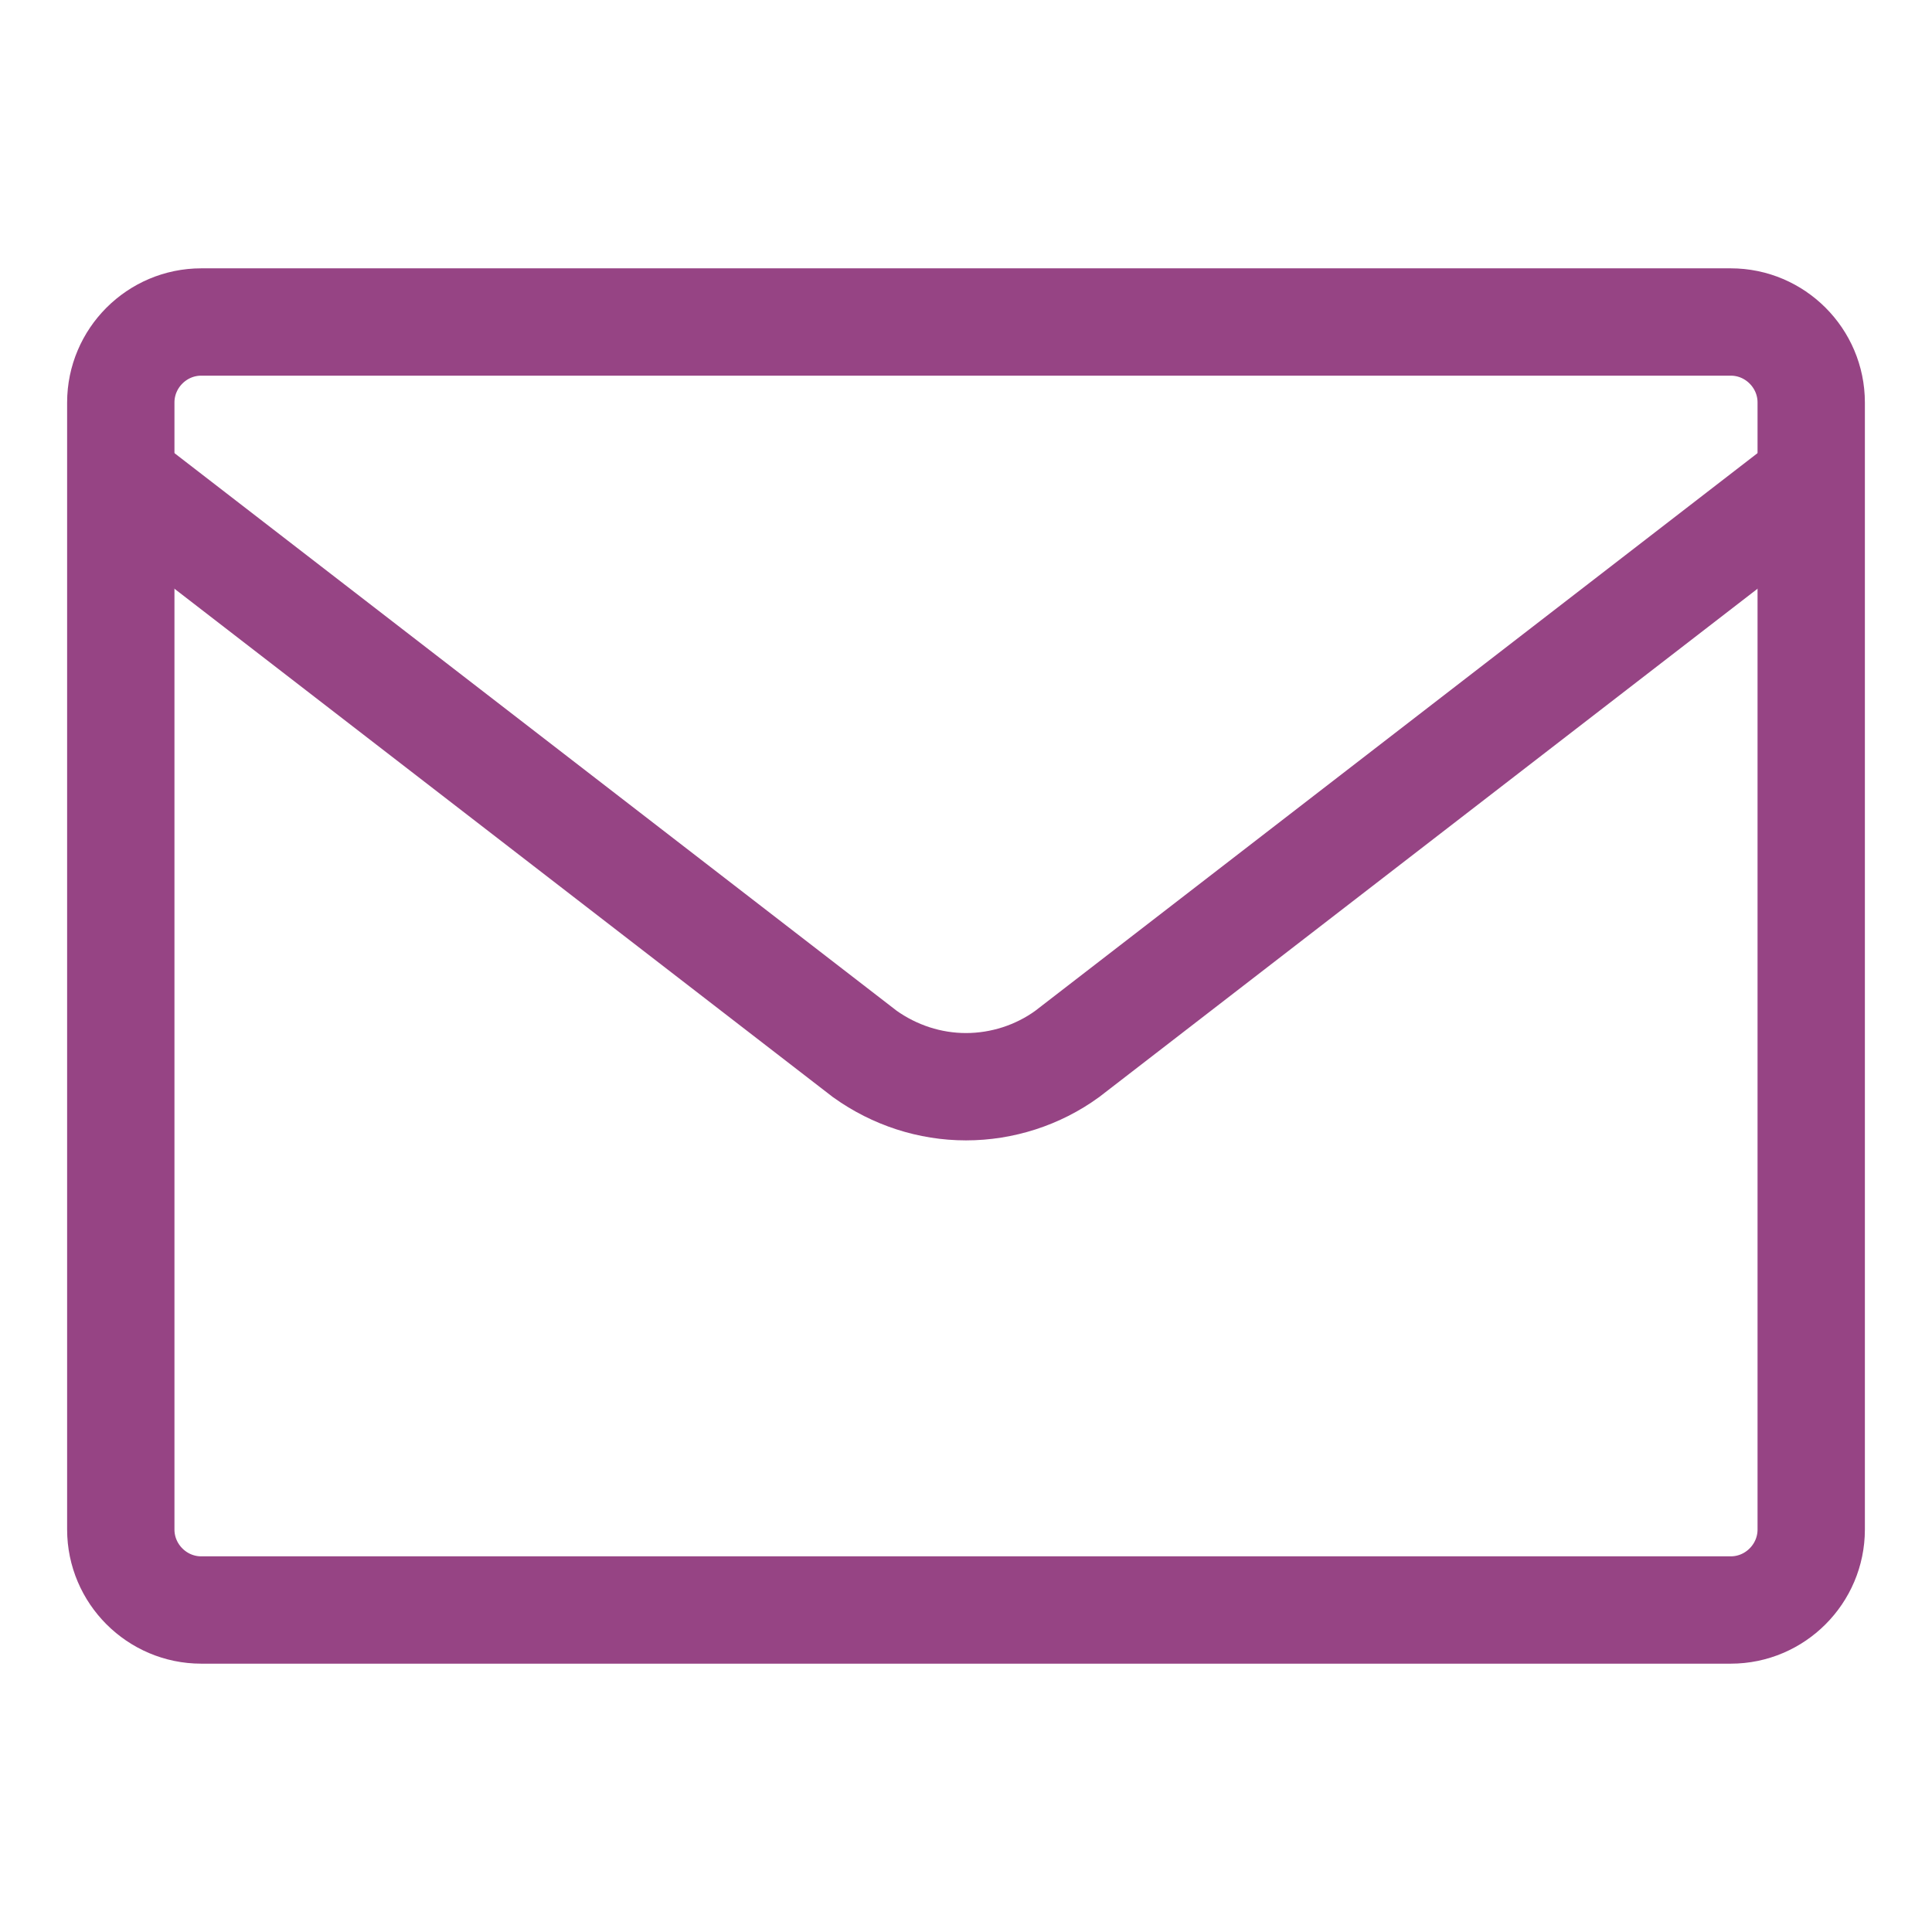
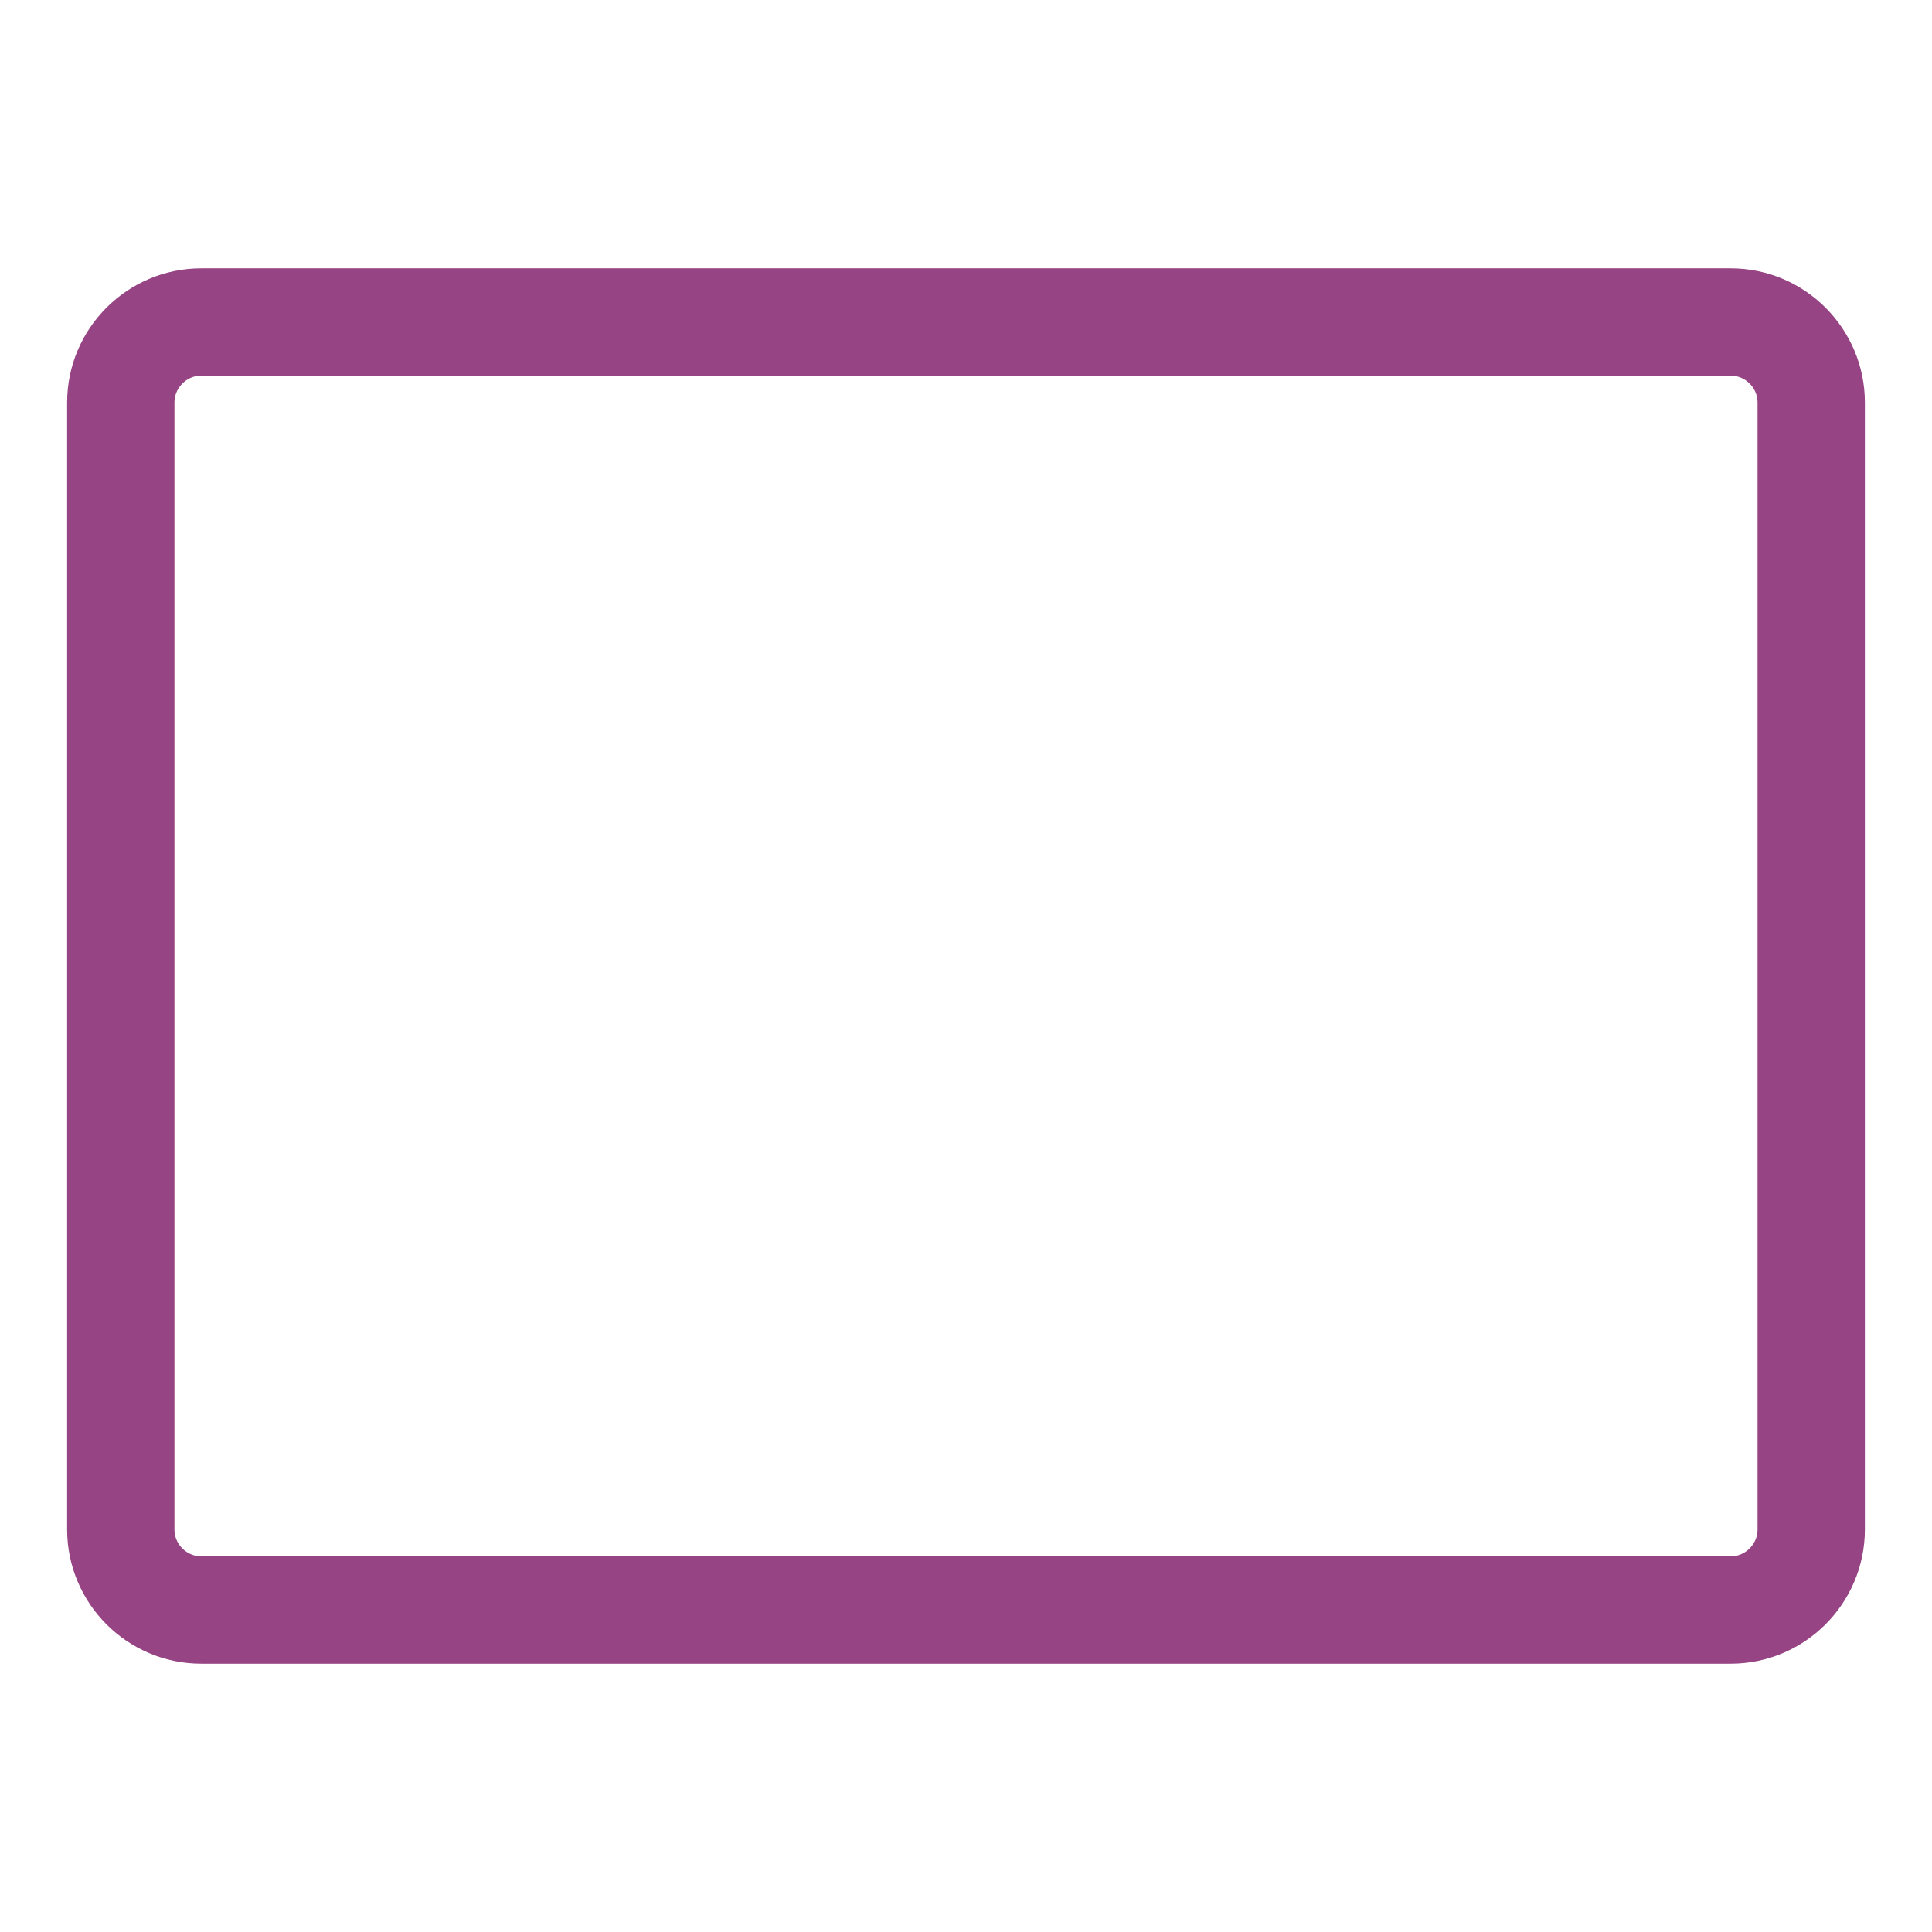
<svg xmlns="http://www.w3.org/2000/svg" width="27" height="27" viewBox="0 0 27 27" fill="none">
  <path d="M1.688 5.625V21.375C1.688 21.994 2.194 22.5 2.812 22.5H24.188C24.806 22.5 25.312 21.994 25.312 21.375V5.625C25.312 5.006 24.806 4.5 24.188 4.5H2.812C2.194 4.5 1.688 5.006 1.688 5.625Z" stroke="#964484" stroke-width="1.5" stroke-miterlimit="10" />
-   <path d="M25.312 6.701L14.913 14.73C14.505 15.026 14.006 15.187 13.5 15.187C12.994 15.187 12.502 15.026 12.087 14.73L1.688 6.701" stroke="#964484" stroke-width="1.5" stroke-miterlimit="10" />
</svg>